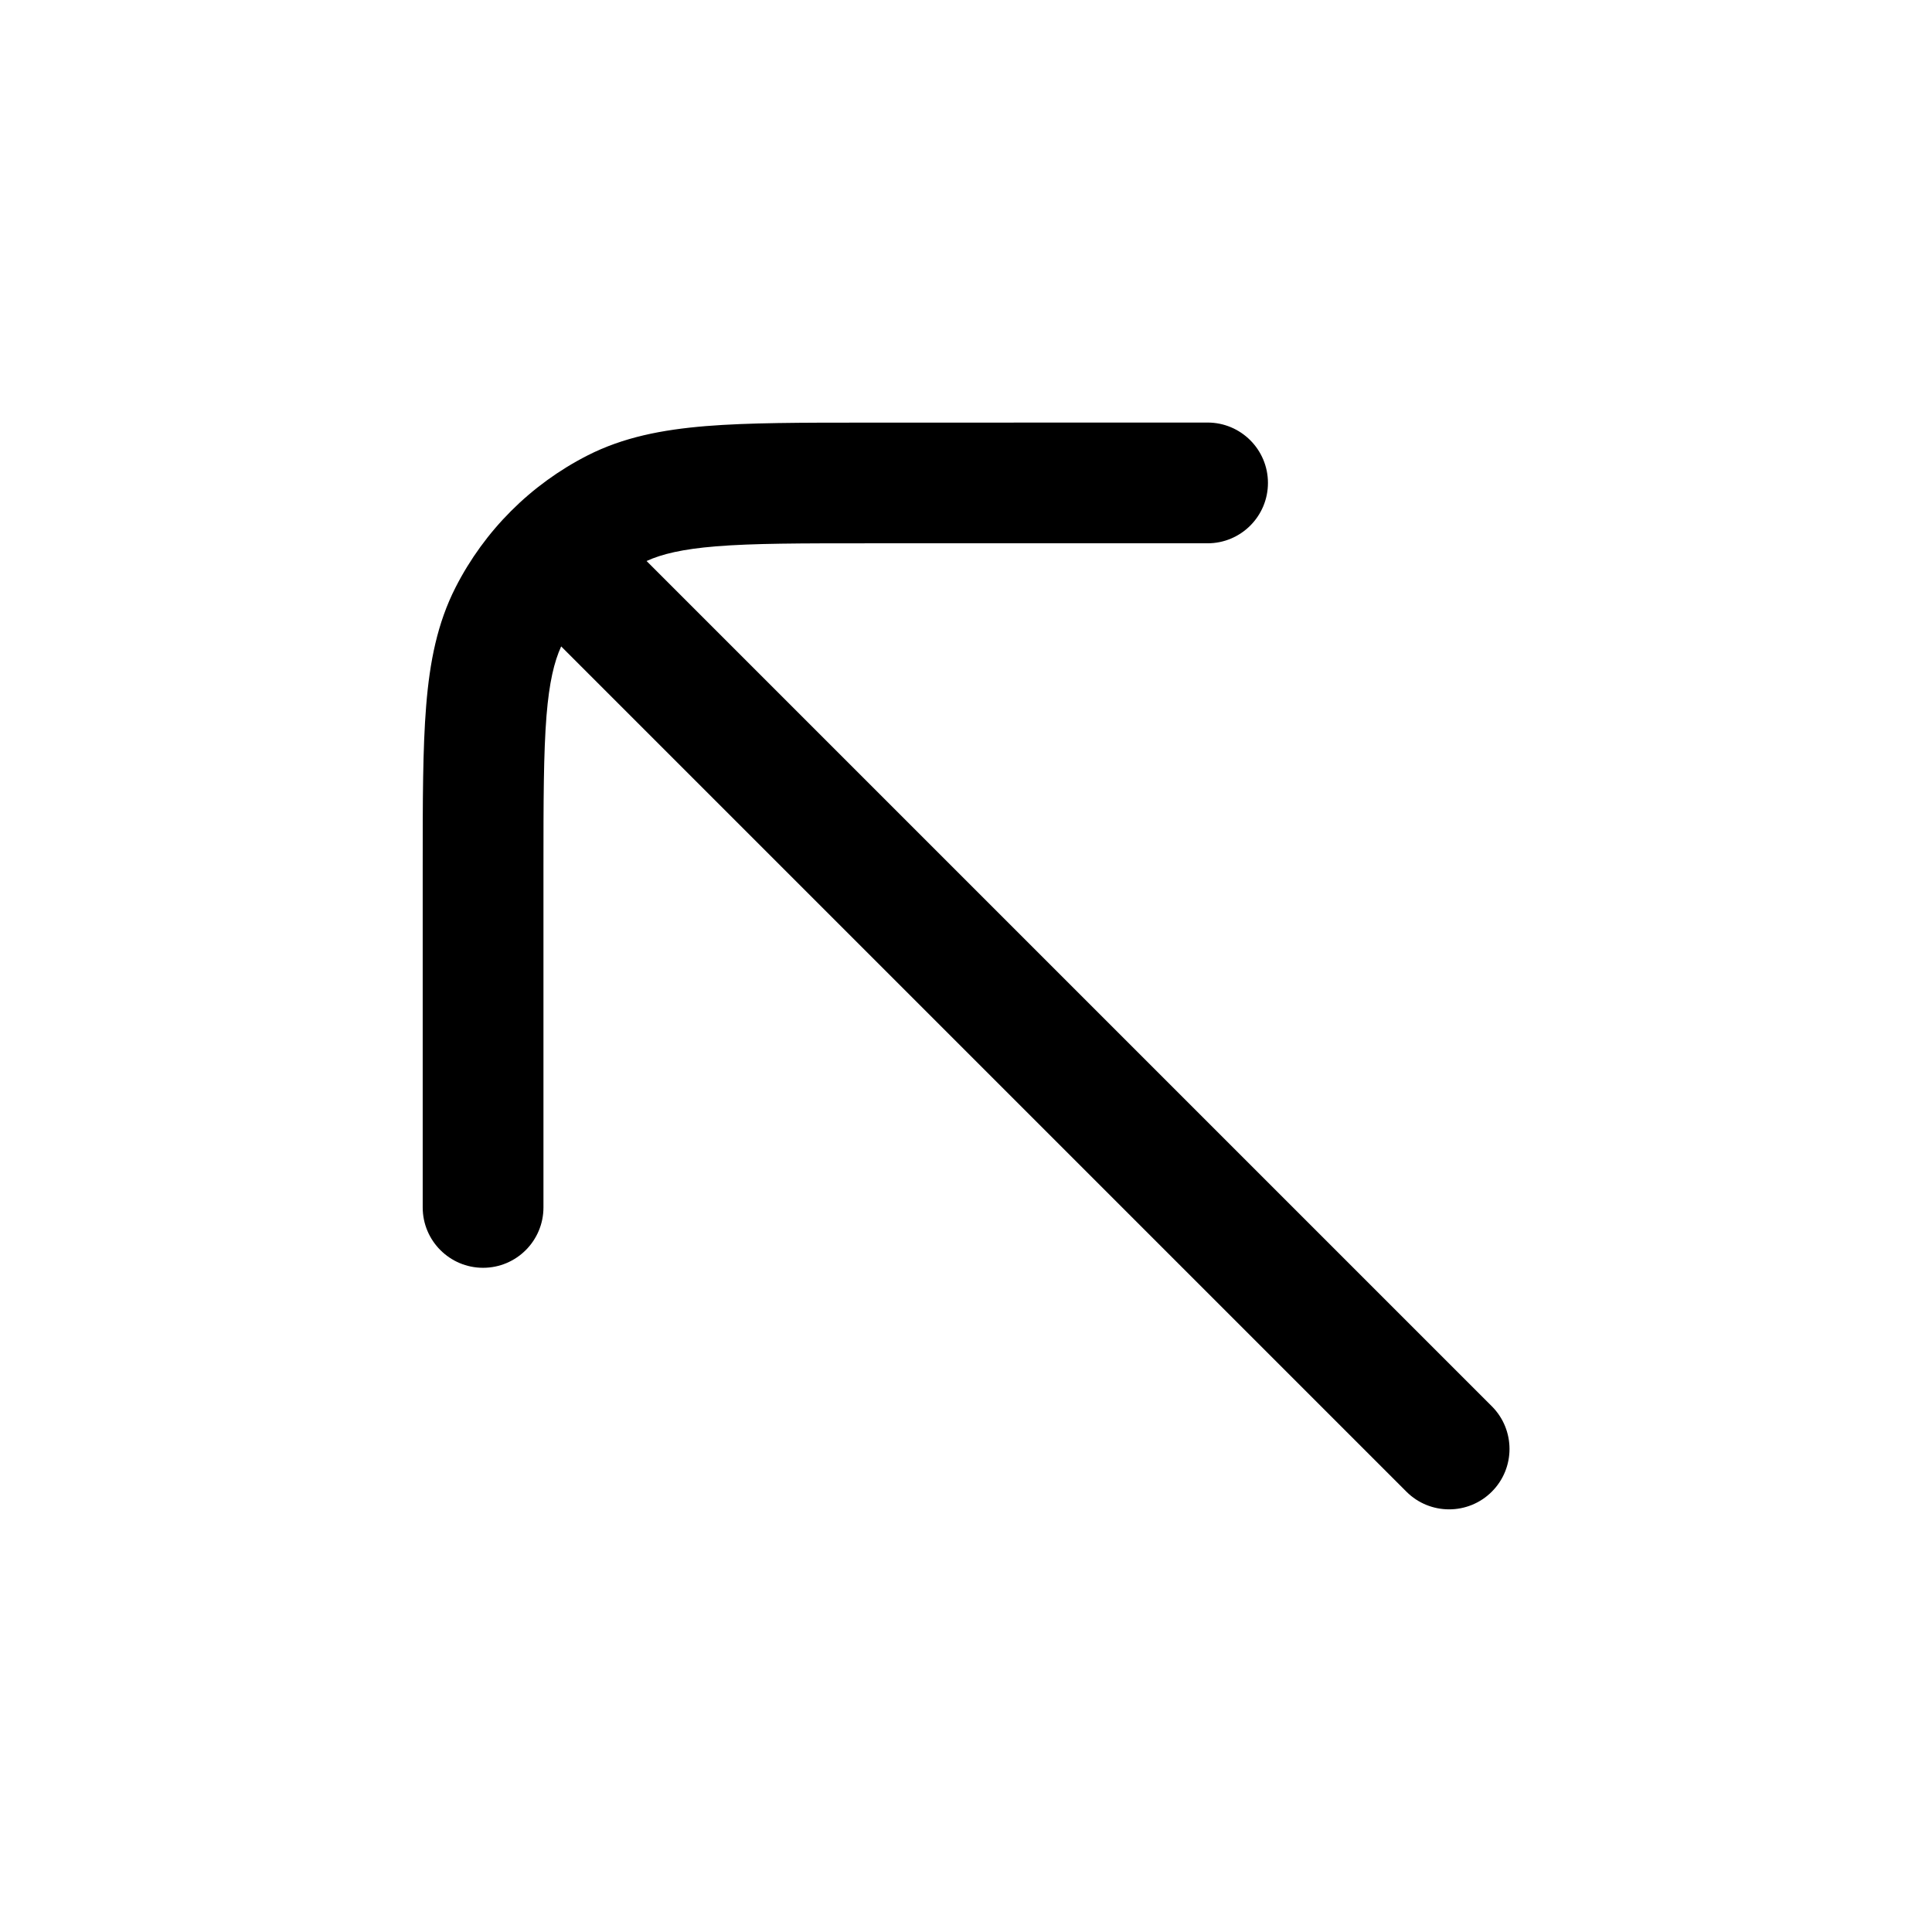
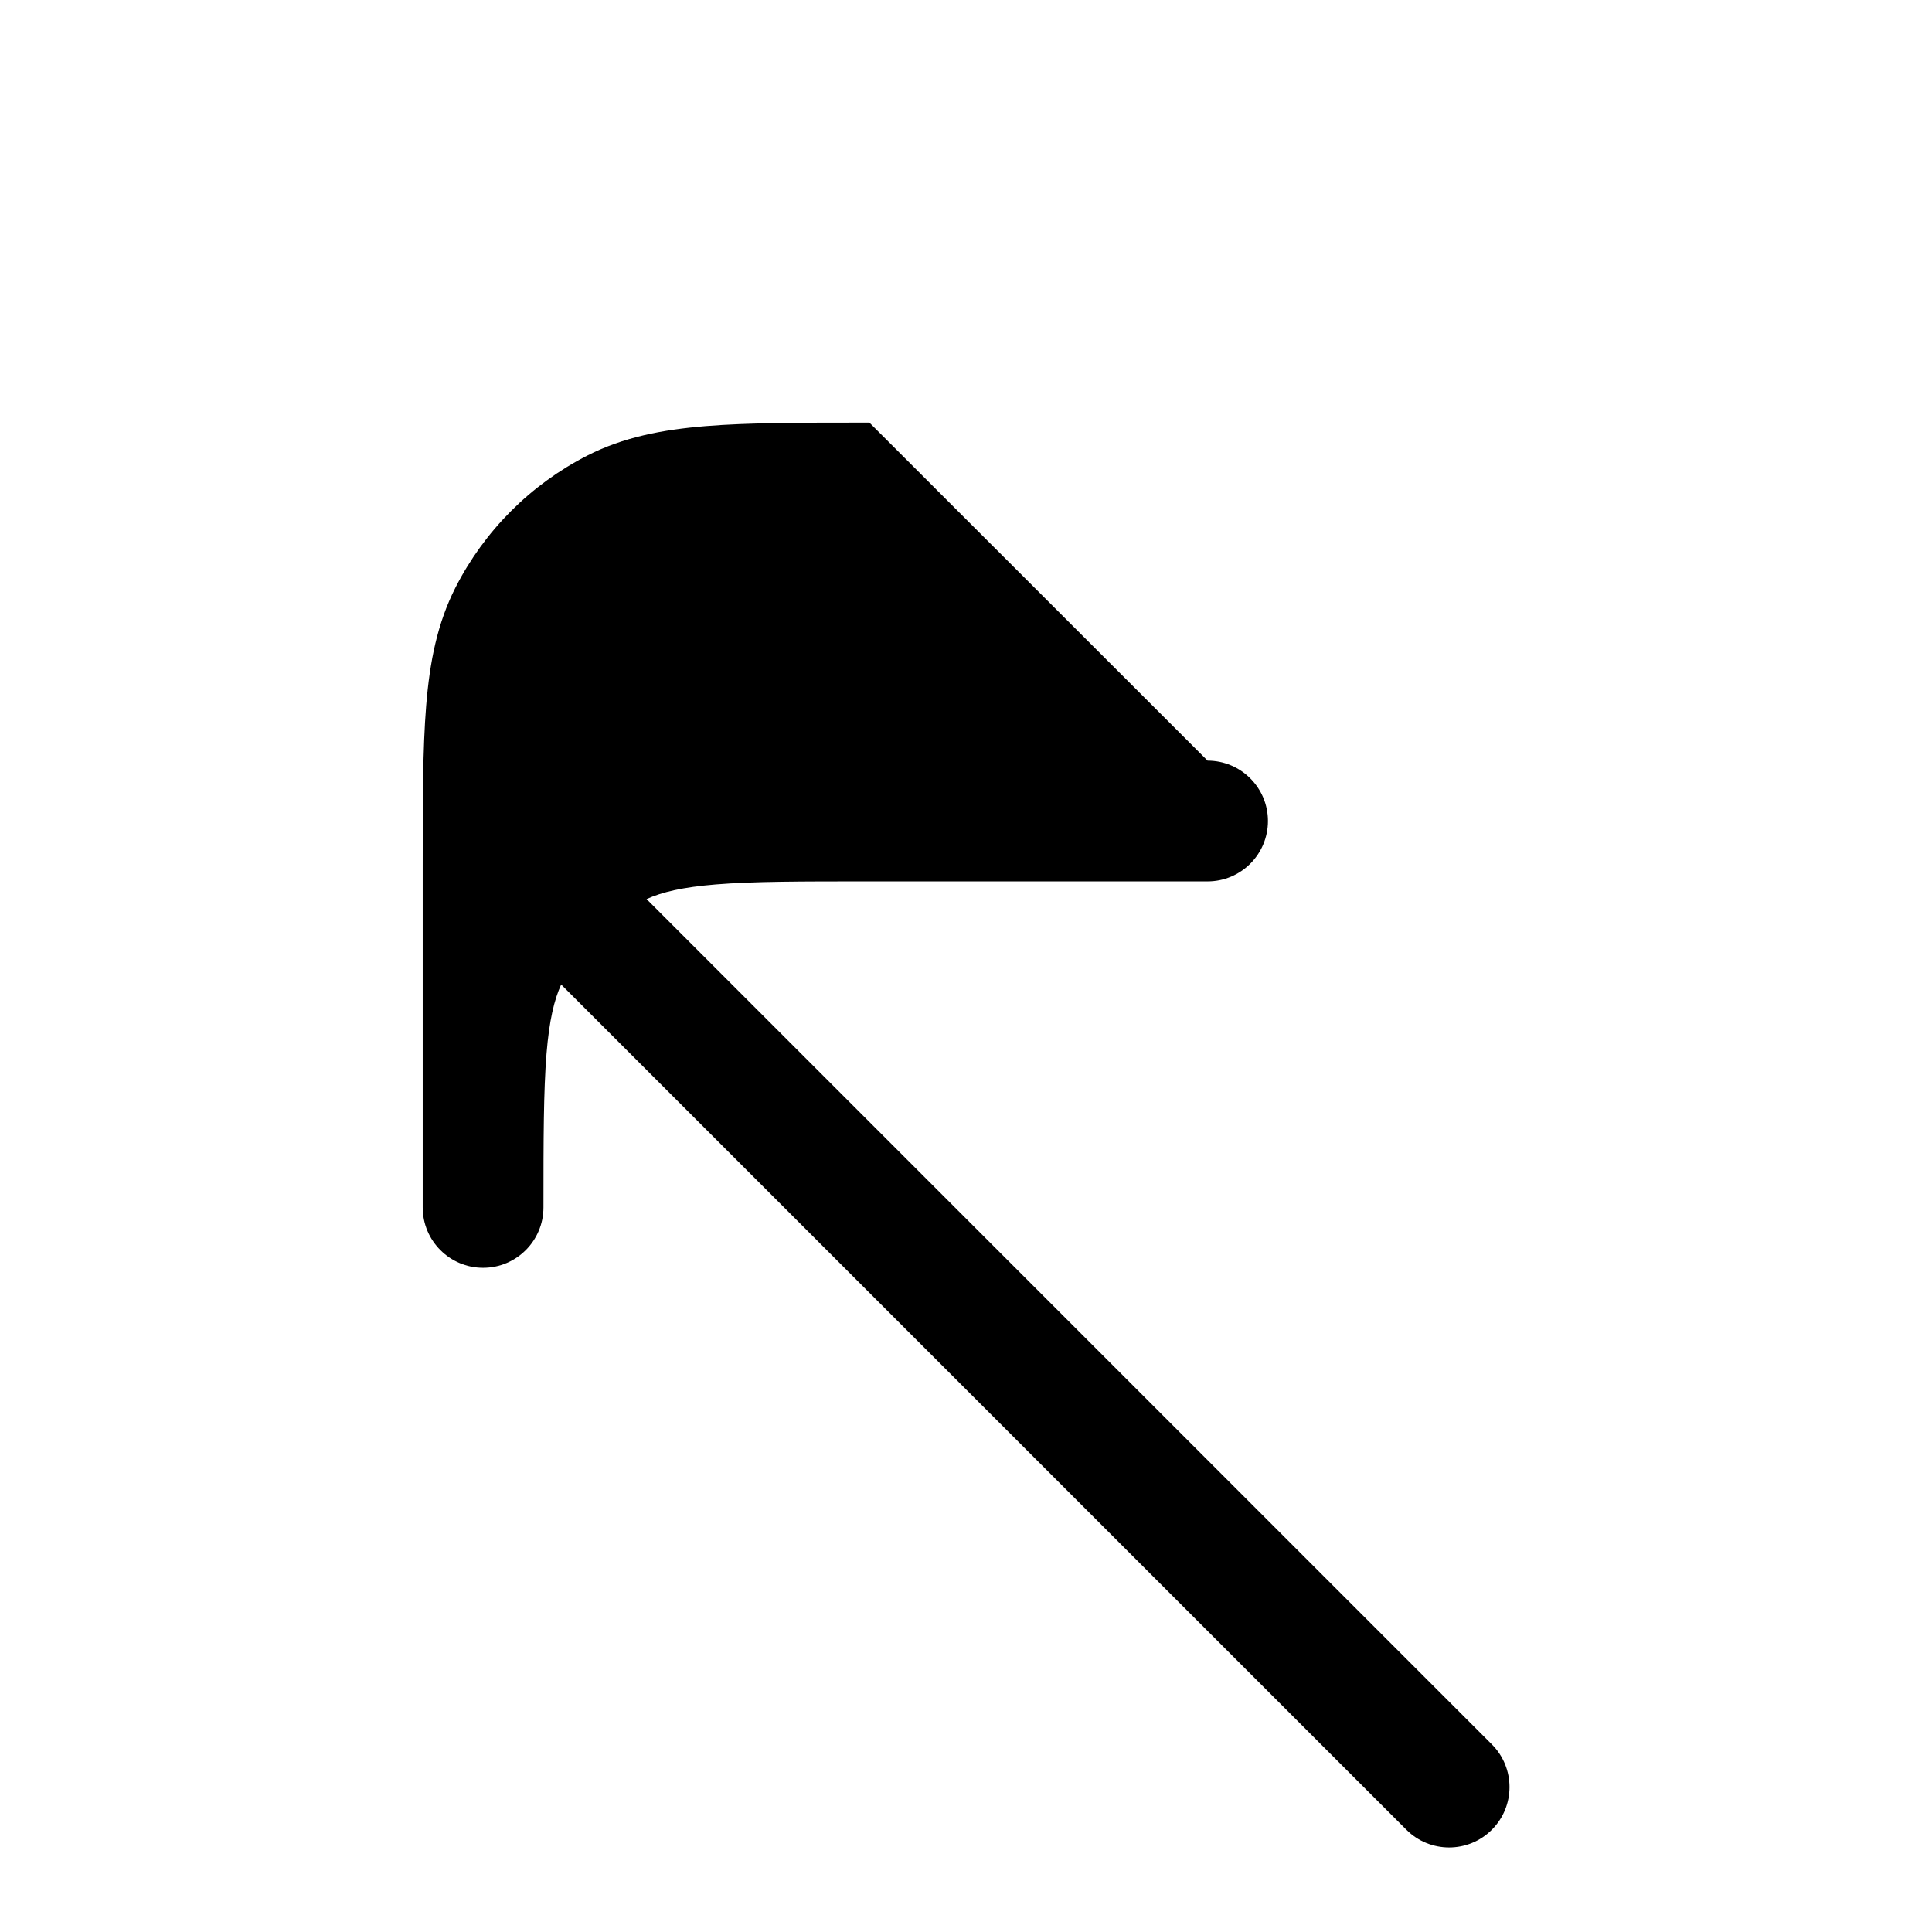
<svg xmlns="http://www.w3.org/2000/svg" width="800px" height="800px" viewBox="0 0 24 24" fill="none">
-   <path clip-rule="evenodd" d="m10.8 5.25h-.032c-.813-0-1.468-0-1.999.043-.547.045-1.027.139-1.471.365-.706.36-1.279.933-1.639 1.639-.226.444-.321.924-.365 1.471-.043.531-.043 1.187-.043 1.999v.032 4.2c0 .414.336.75.75.75s.75-.336.75-.75v-4.2c0-.852.001-1.447.038-1.909.034-.415.095-.669.182-.86l10.5 10.5c.293.293.768.293 1.061 0s.293-.768 0-1.061l-10.5-10.5c.191-.087.445-.148.86-.182.463-.038 1.057-.038 1.909-.038h4.2c.414 0 .75-.336.75-.75s-.336-.75-.75-.75z" fill="#000000" fill-rule="evenodd" />
+   <path clip-rule="evenodd" d="m10.8 5.25h-.032c-.813-0-1.468-0-1.999.043-.547.045-1.027.139-1.471.365-.706.36-1.279.933-1.639 1.639-.226.444-.321.924-.365 1.471-.043.531-.043 1.187-.043 1.999v.032 4.2c0 .414.336.75.75.75s.75-.336.75-.75c0-.852.001-1.447.038-1.909.034-.415.095-.669.182-.86l10.5 10.5c.293.293.768.293 1.061 0s.293-.768 0-1.061l-10.5-10.5c.191-.087.445-.148.86-.182.463-.038 1.057-.038 1.909-.038h4.2c.414 0 .75-.336.75-.75s-.336-.75-.75-.75z" fill="#000000" fill-rule="evenodd" />
</svg>